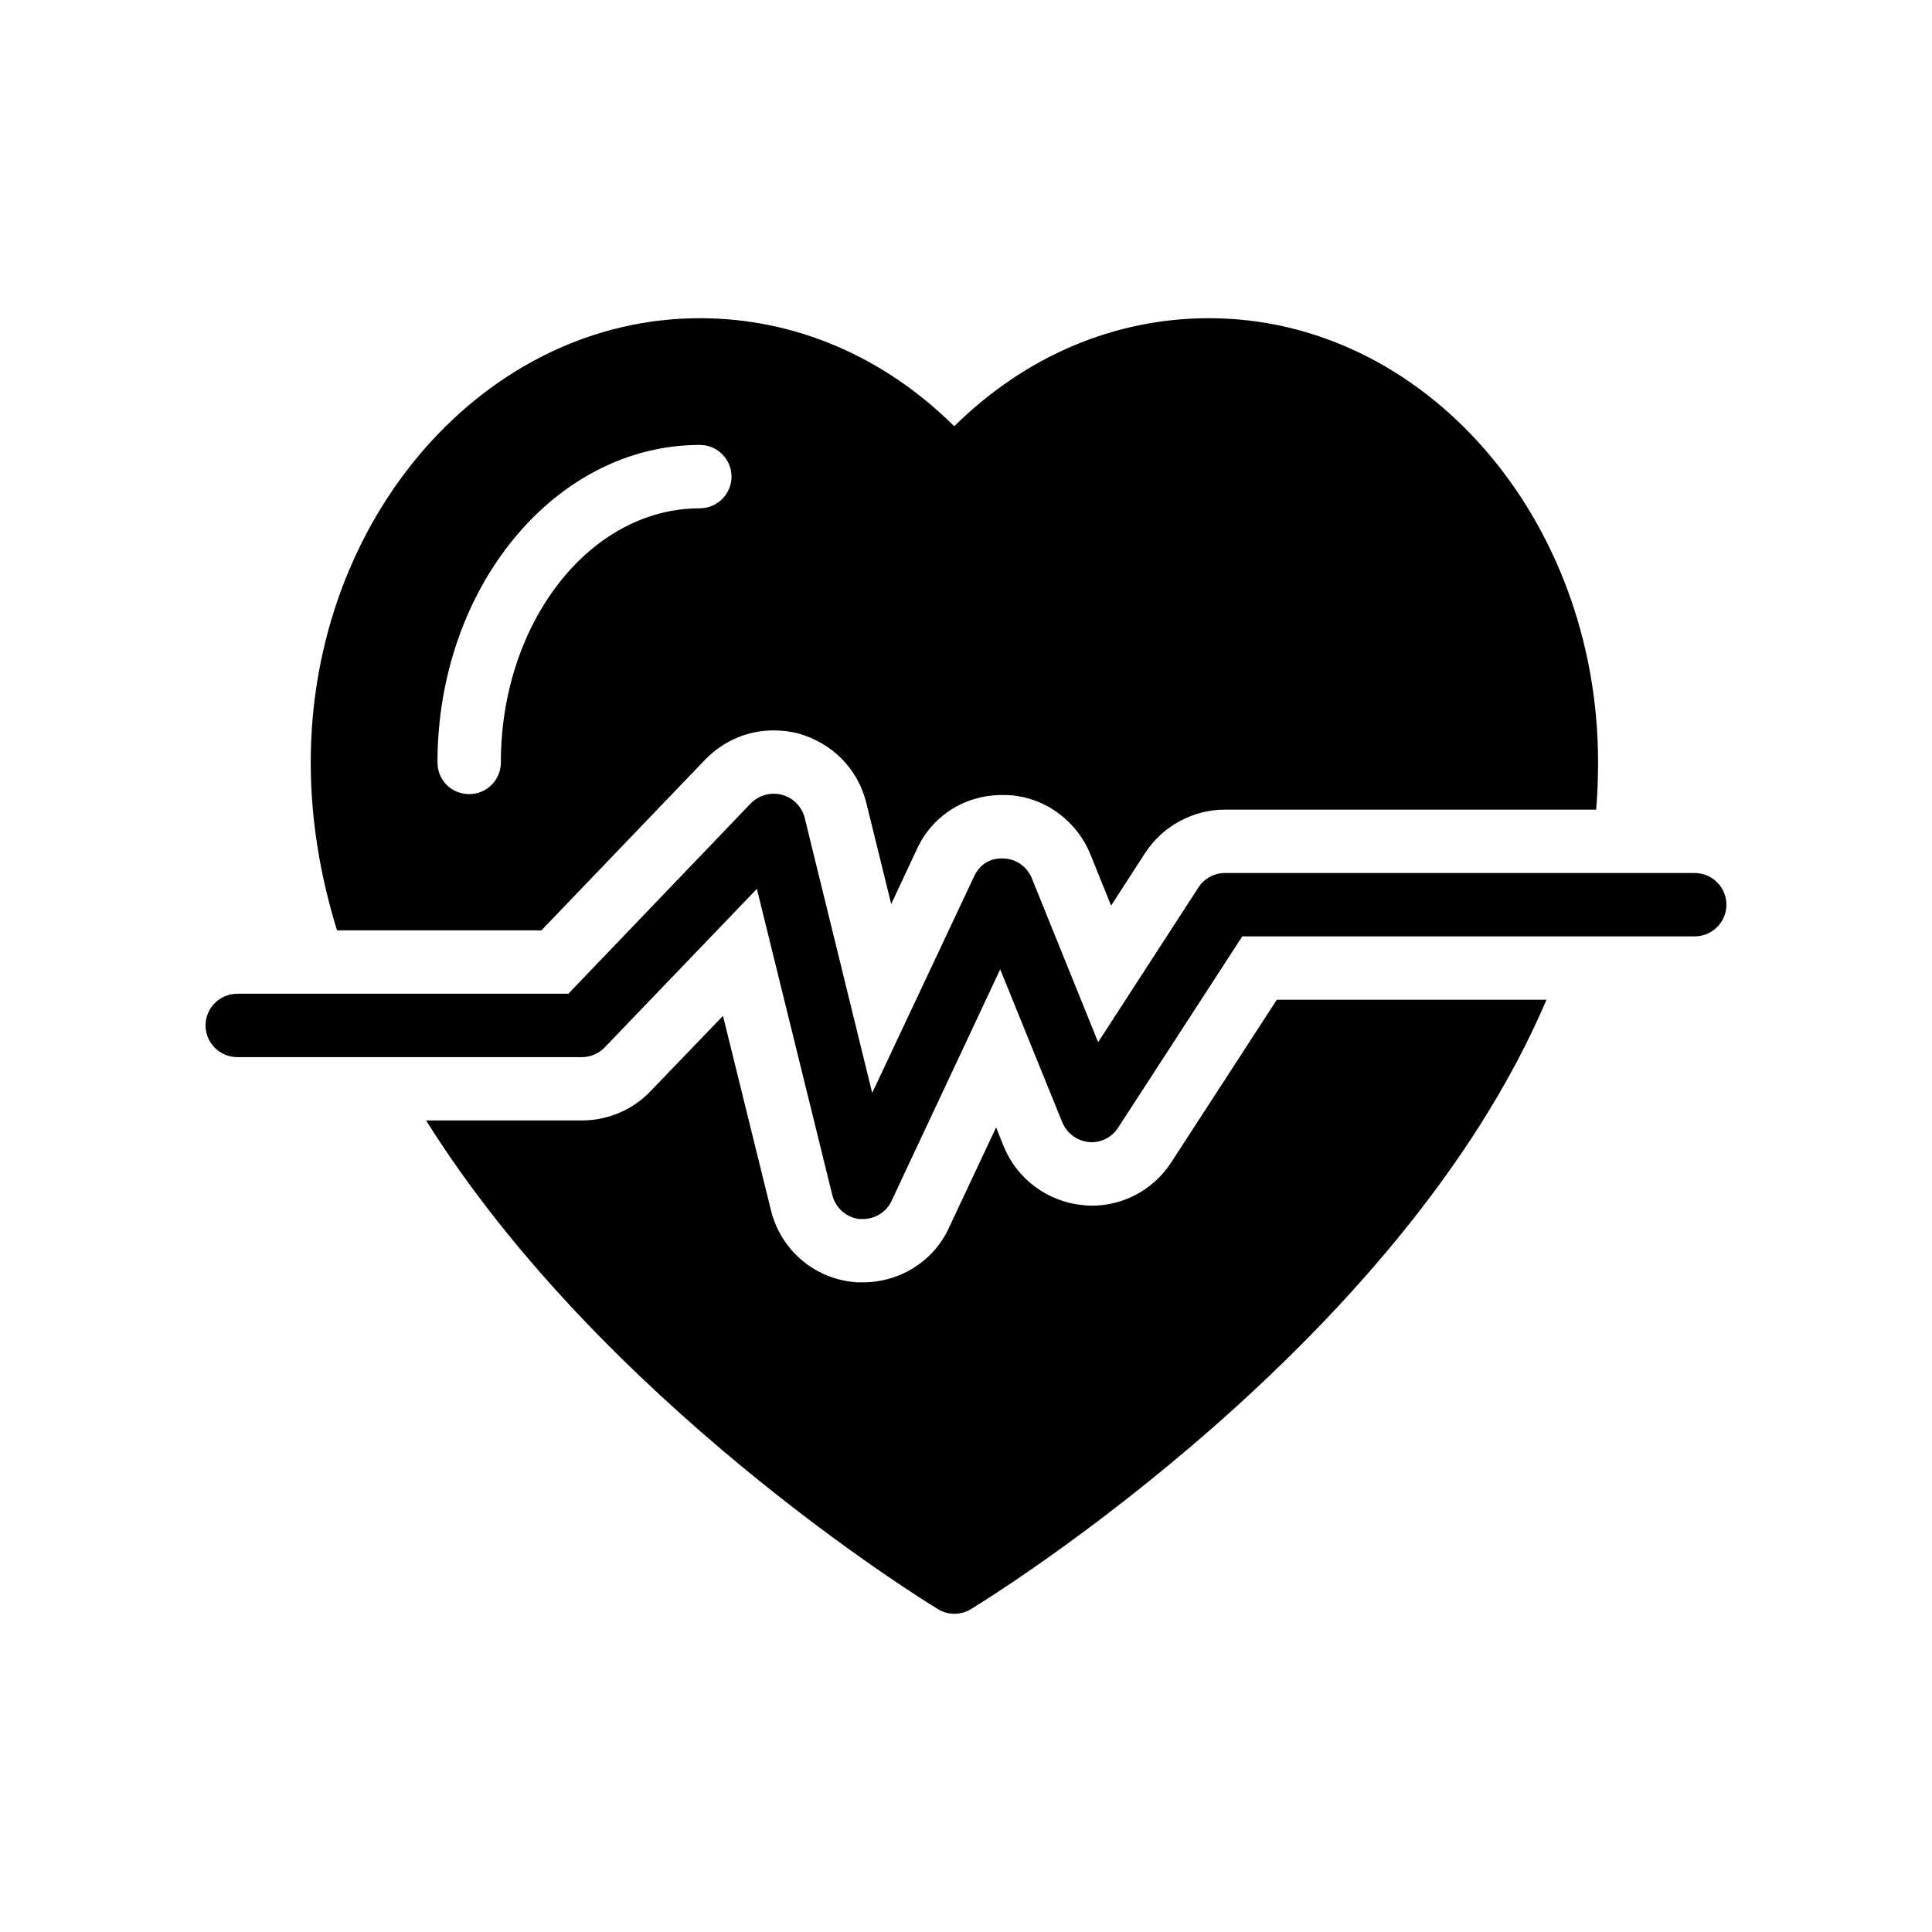
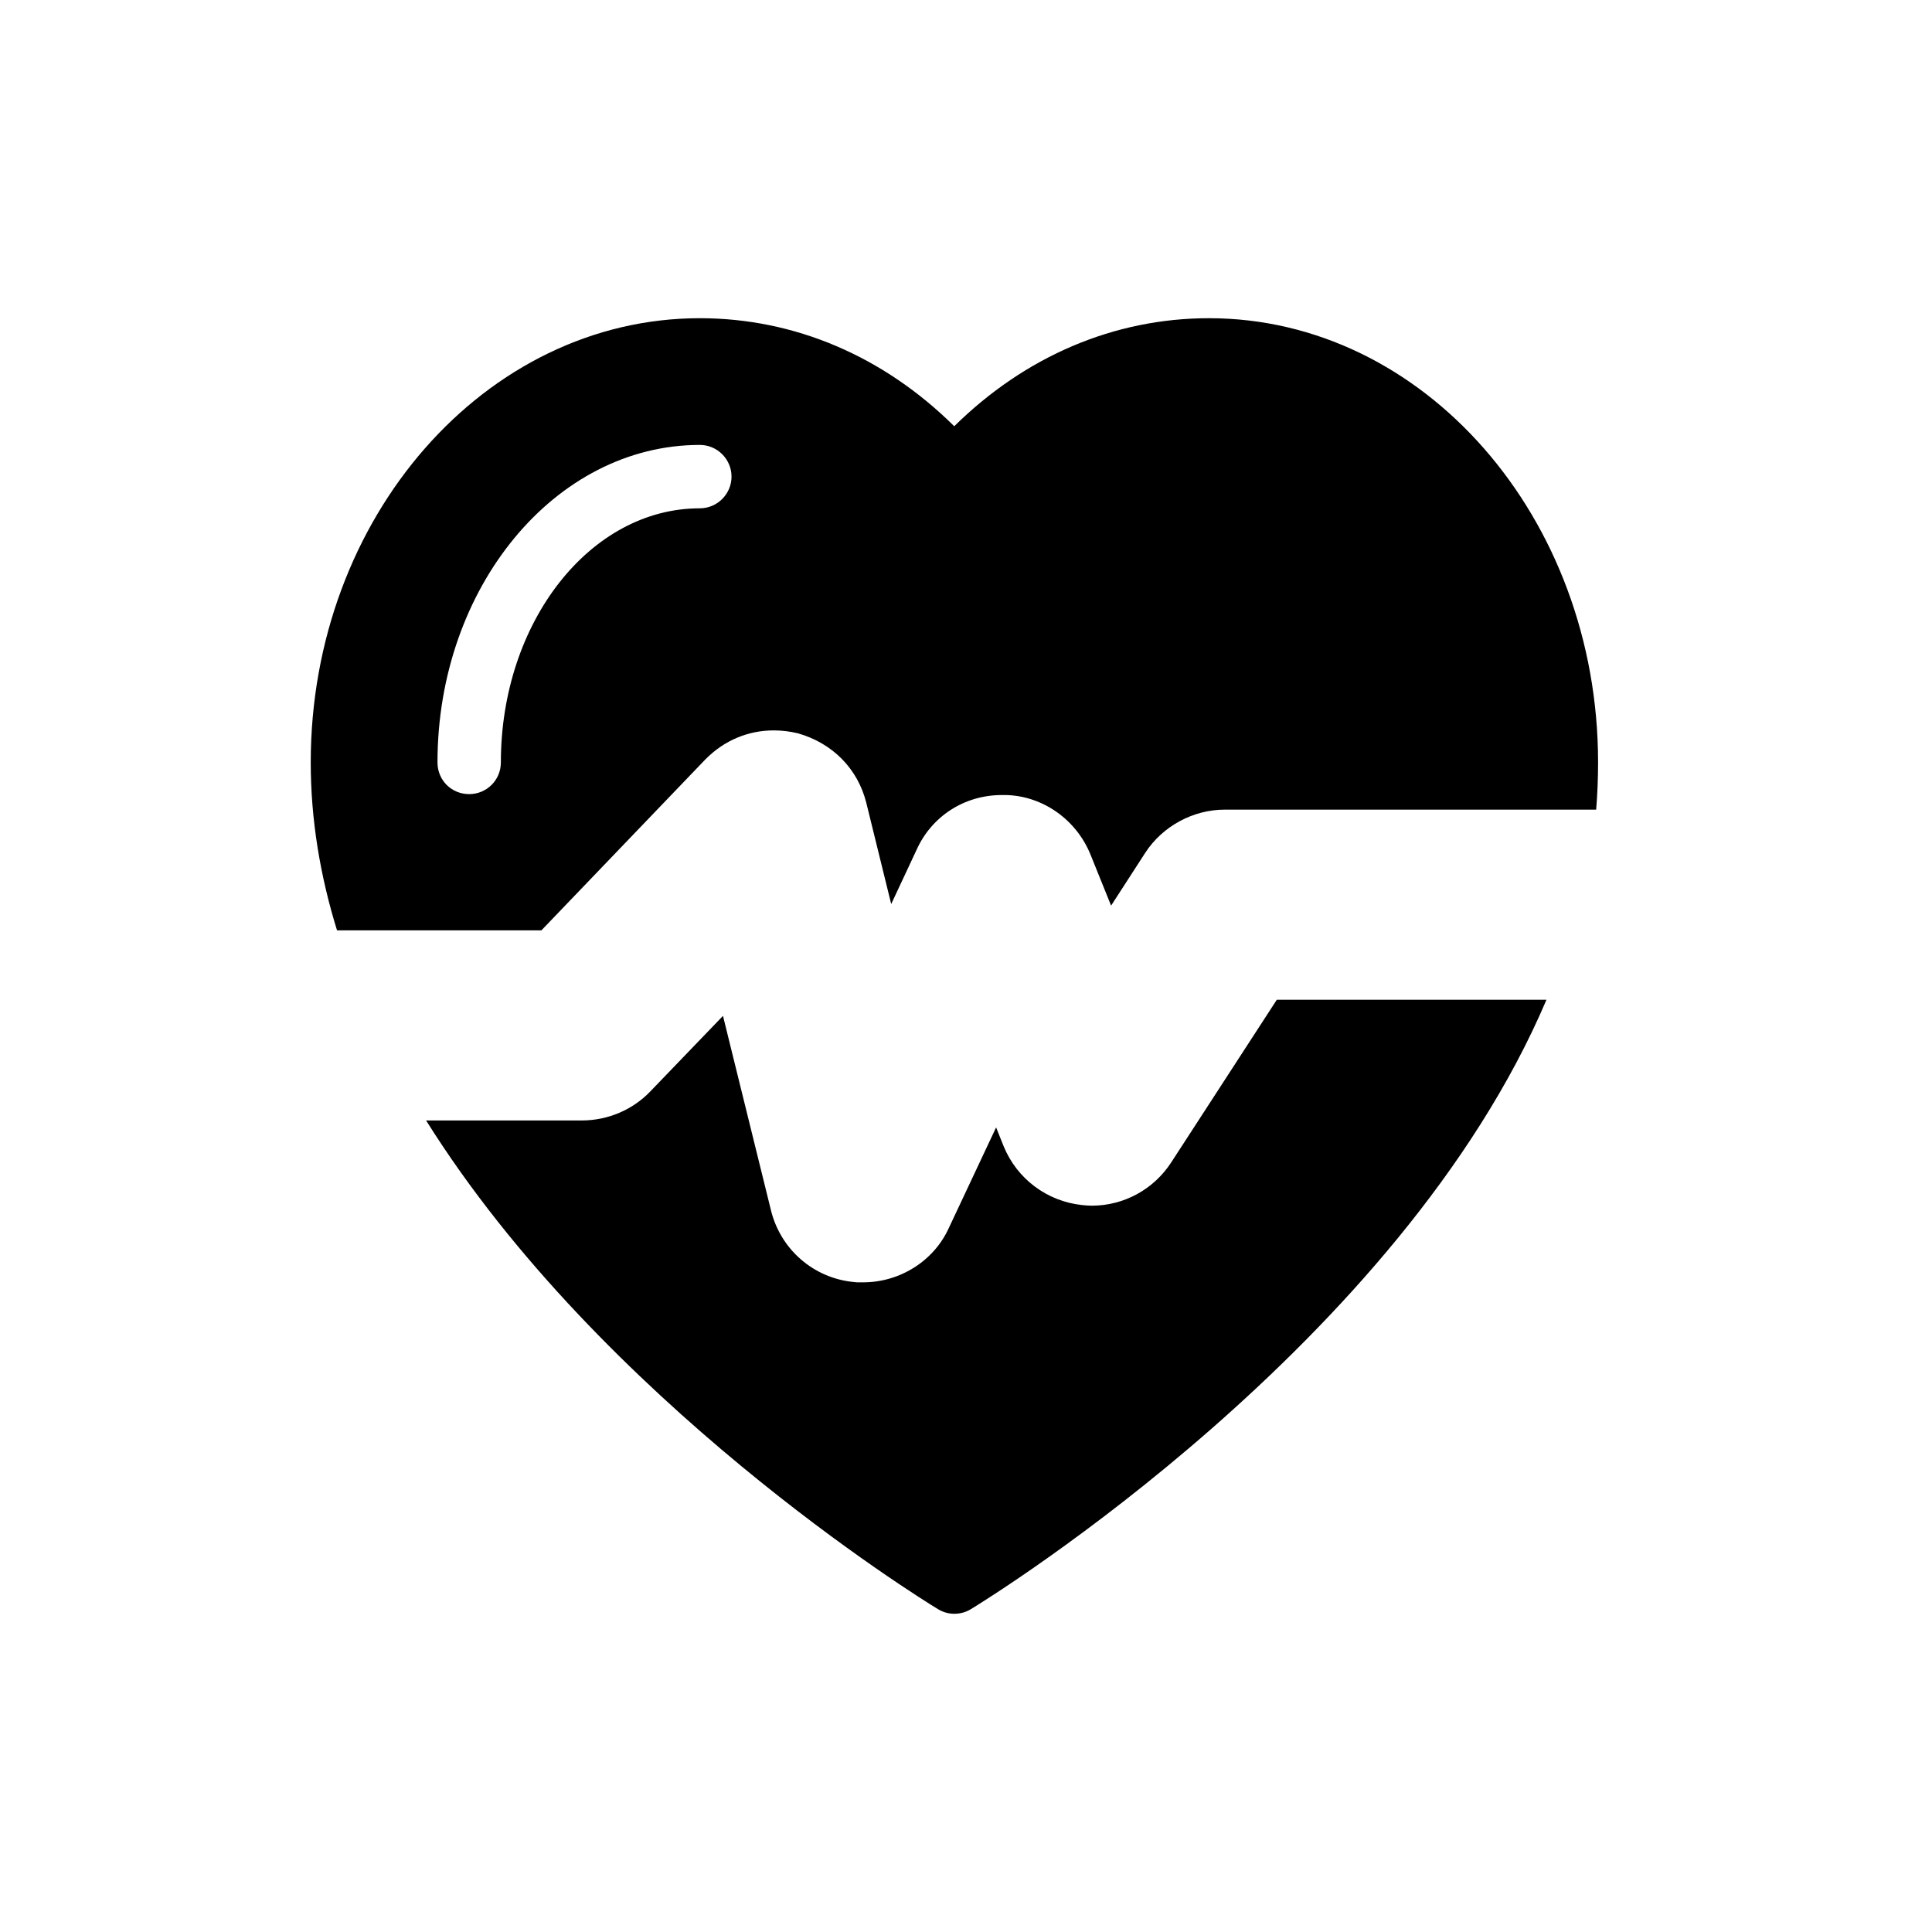
<svg xmlns="http://www.w3.org/2000/svg" fill="#000000" width="800px" height="800px" version="1.1" viewBox="144 144 512 512">
  <g>
    <path d="m482.37 408.94-27.961 43.074c-4.617 7.137-12.512 11.504-21.074 11.504-0.84 0-1.762-0.086-2.602-0.168-9.32-1.008-17.215-6.969-20.738-15.535l-2.016-5.039-12.512 26.617c-3.945 8.734-12.93 14.441-22.754 14.441h-1.594l-0.84-0.082c-10.664-1.008-19.48-8.648-22-19.145l-12.68-51.387-19.23 19.984c-4.625 4.871-11.258 7.727-18.141 7.727h-41.312c46.602 74.395 130.74 126.54 135.61 129.48 1.344 0.84 2.856 1.258 4.367 1.258 1.594 0 3.106-0.418 4.449-1.258 5.543-3.359 113.78-70.449 152.49-161.47z" />
    <path d="m287.48 390.55 43.41-45.258c5.039-5.121 11.422-7.727 18.137-7.727 2.184 0 4.281 0.254 6.383 0.758 9.234 2.602 15.871 9.406 18.137 18.305l6.633 26.953 6.719-14.359c3.945-8.816 12.594-14.527 22.586-14.527h1.176c9.656 0.25 18.559 6.465 22.336 15.785l5.457 13.52 9.066-14.023c4.535-6.969 12.594-11.418 21.074-11.418h98.41c0.336-4.113 0.504-8.312 0.504-12.512 0-64.906-46.266-117.72-103.11-117.72-25.105 0-48.703 10.078-67.512 28.633-18.727-18.559-42.32-28.633-67.426-28.633-56.848 0-103.11 52.816-103.11 117.72 0 15.199 2.519 30.145 6.969 44.504zm41.984-128.64c4.617 0 8.398 3.777 8.398 8.398 0 4.617-3.777 8.398-8.398 8.398-29.137 0-52.73 30.23-52.73 67.344 0 4.703-3.777 8.398-8.398 8.398-4.703 0-8.398-3.695-8.398-8.398 0.004-46.355 31.152-84.141 69.527-84.141z" />
-     <path d="m593.12 375.36h-124.52c-2.769 0-5.457 1.426-6.969 3.777l-26.617 41.062-17.551-43.41c-1.258-3.106-4.199-5.207-7.559-5.289-3.777-0.172-6.465 1.844-7.809 4.867l-26.953 57.266-17.887-72.883c-0.754-3.023-3.023-5.289-6.047-6.129-2.938-0.758-6.047 0.086-8.23 2.266l-48.363 50.465h-87.746c-4.617 0-8.398 3.777-8.398 8.398 0 4.617 3.777 8.398 8.398 8.398h91.359c2.266 0 4.449-0.922 6.047-2.602l40.305-41.984 19.984 81.113c0.84 3.441 3.777 6.047 7.305 6.383l0.836-0.008c3.191 0 6.215-1.848 7.559-4.785l28.801-61.379 16.457 40.555c1.176 2.856 3.863 4.871 6.969 5.207 3.106 0.336 6.129-1.176 7.809-3.777l32.914-50.719h119.91c4.617 0 8.398-3.777 8.398-8.398 0-4.617-3.781-8.395-8.398-8.395z" />
  </g>
</svg>